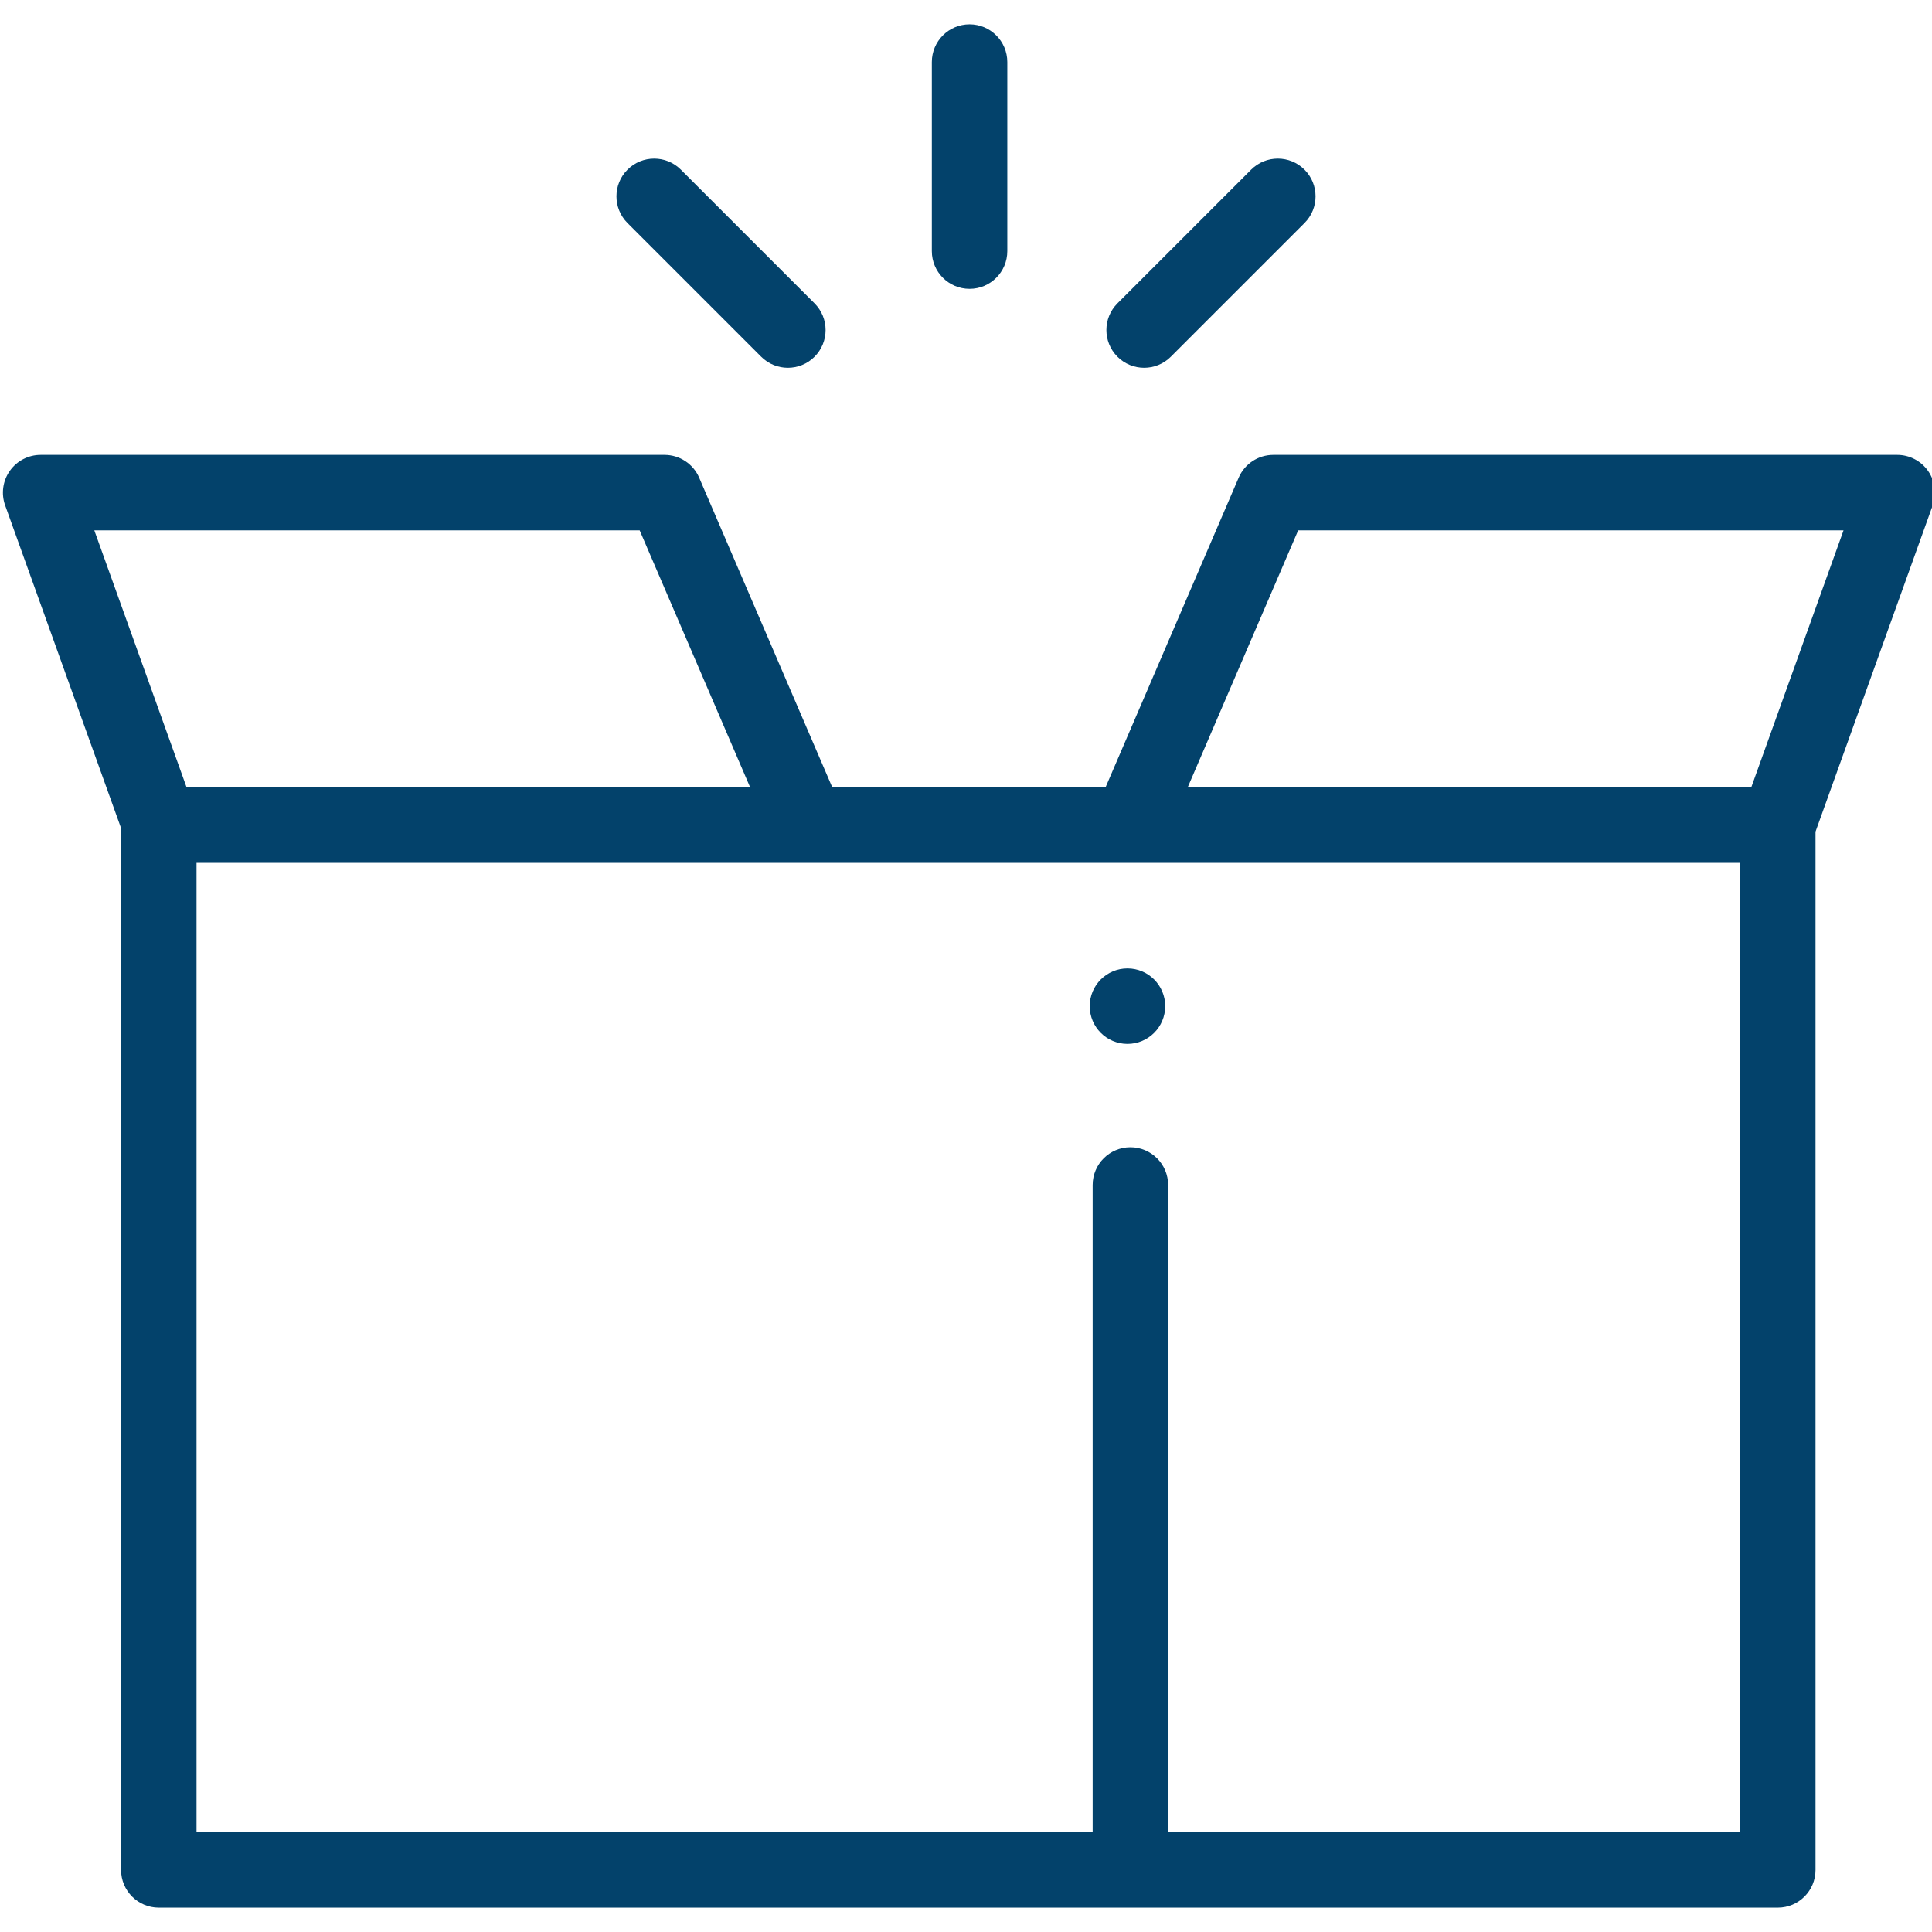
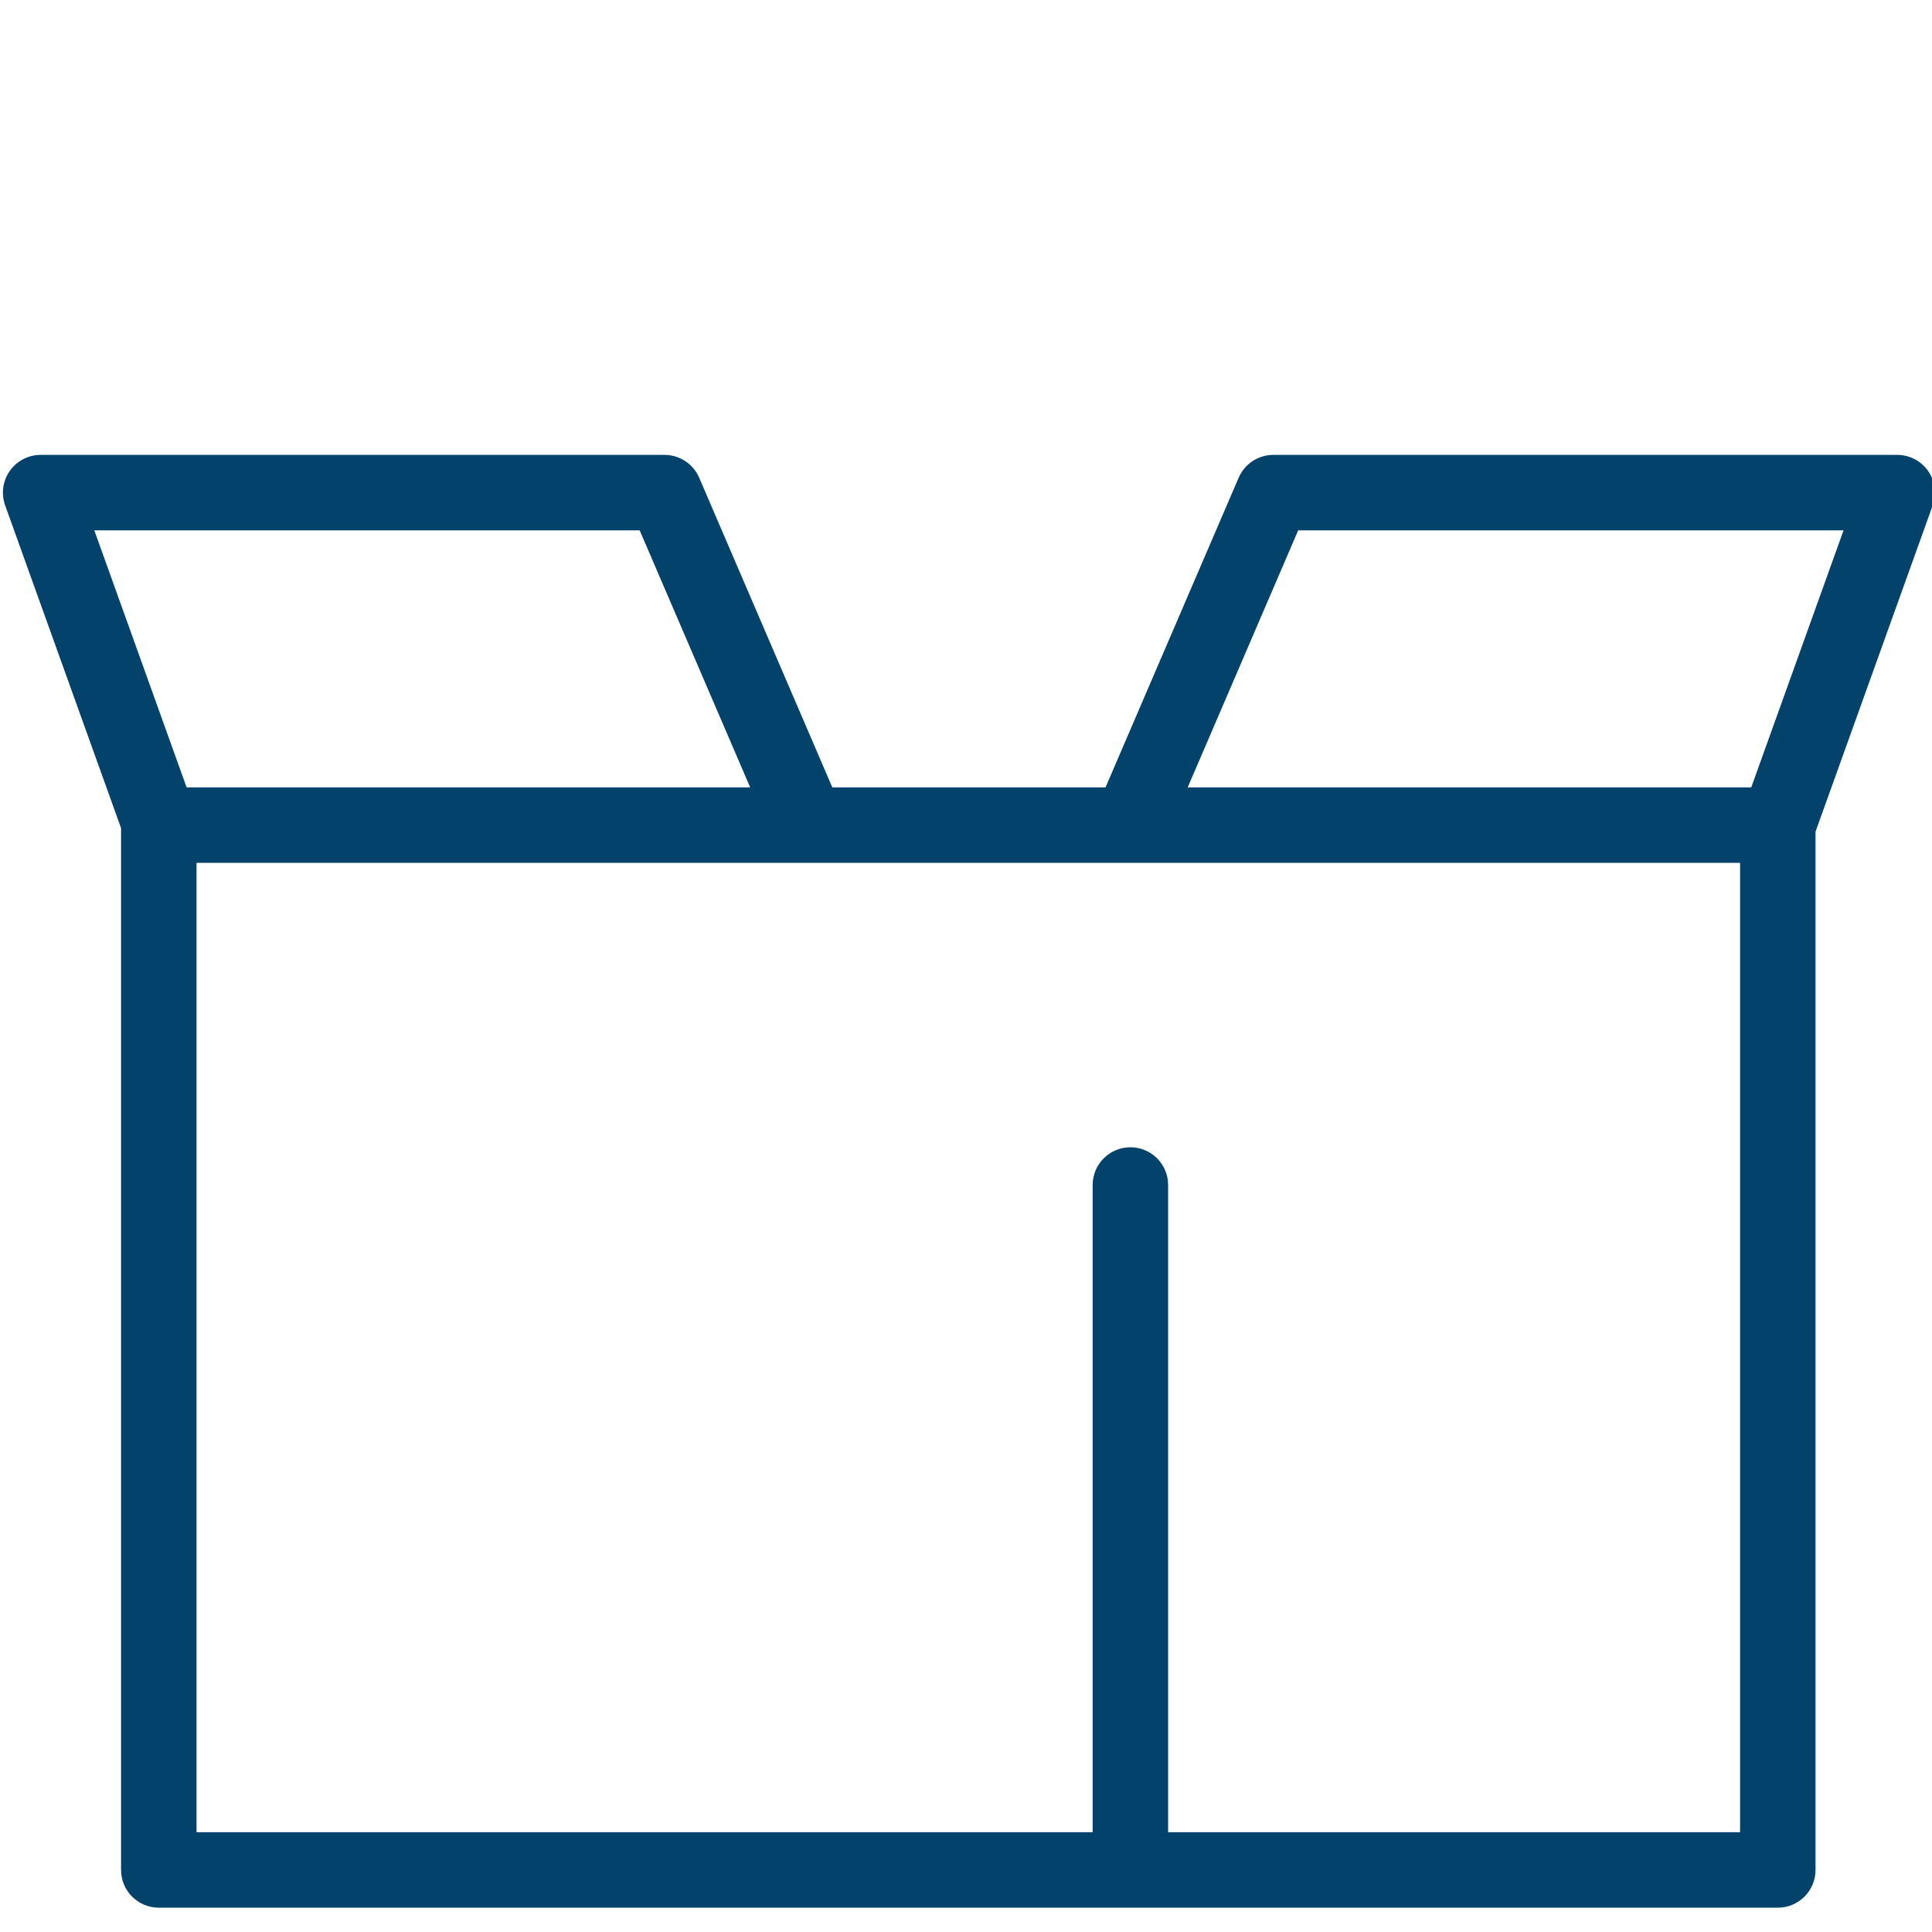
<svg xmlns="http://www.w3.org/2000/svg" version="1.1" style="" xml:space="preserve" width="512" height="512">
-   <rect id="backgroundrect" width="100%" height="100%" x="0" y="0" fill="none" stroke="none" />
  <g class="currentLayer" style="">
    <title>Layer 1</title>
    <g id="svg_1" class="" fill="#03426b" fill-opacity="1">
      <g id="svg_2" fill="#03426b" fill-opacity="1">
        <path fill="#03426b" d="M510.954,124.797 c-1.872,-2.663 -4.924,-4.247 -8.179,-4.247 H337.444 c-3.996,0 -7.608,2.379 -9.187,6.051 l-35.279,82.06 h-72.408 l-35.279,-82.06 c-1.578,-3.672 -5.19,-6.051 -9.187,-6.051 H10.775 c-3.255,0 -6.307,1.584 -8.179,4.247 c-1.873,2.662 -2.333,6.069 -1.232,9.133 l30.718,85.538 v276.089 c0,5.522 4.478,10 10,10 h257.482 h171.569 c5.522,0 10,-4.478 10,-10 V220.401 l31.053,-86.471 C513.287,130.867 512.827,127.459 510.954,124.797 zM24.992,140.55 h144.528 l29.282,68.11 H49.45 L24.992,140.55 zM461.134,485.557 L461.134,485.557 h-151.57 V314.039 c0,-5.522 -4.478,-10 -10,-10 c-5.522,0 -10,4.478 -10,10 v171.518 H52.082 V228.661 h409.052 V485.557 zM464.1,208.661 H314.748 l29.282,-68.11 h144.528 L464.1,208.661 z" id="svg_3" fill-opacity="1" />
      </g>
    </g>
    <g id="svg_4" class="" fill="#03426b" fill-opacity="1">
      <g id="svg_5" fill="#03426b" fill-opacity="1">
-         <path fill="#03426b" d="M256.946,6.444c-5.522,0-10,4.478-10,10v50.1c0,5.523,4.478,10,10,10c5.522,0,10-4.478,10-10v-50.1    C266.946,10.922,262.468,6.444,256.946,6.444z" id="svg_6" fill-opacity="1" />
-       </g>
+         </g>
    </g>
    <g id="svg_7" class="" fill="#03426b" fill-opacity="1">
      <g id="svg_8" fill="#03426b" fill-opacity="1">
-         <path fill="#03426b" d="M345.705,44.963c-3.906-3.904-10.236-3.904-14.143,0l-35.426,35.426c-3.905,3.905-3.905,10.237,0,14.143    c1.954,1.953,4.512,2.929,7.072,2.929s5.118-0.977,7.071-2.929l35.426-35.426C349.61,55.201,349.61,48.869,345.705,44.963z" id="svg_9" fill-opacity="1" />
-       </g>
+         </g>
    </g>
    <g id="svg_10" class="" fill="#03426b" fill-opacity="1">
      <g id="svg_11" fill="#03426b" fill-opacity="1">
-         <path fill="#03426b" d="M215.863,80.39l-35.426-35.426c-3.906-3.904-10.236-3.904-14.143,0c-3.905,3.905-3.905,10.237,0,14.143l35.427,35.426    c1.953,1.952,4.512,2.929,7.071,2.929s5.118-0.977,7.071-2.929C219.768,90.628,219.768,84.296,215.863,80.39z" id="svg_12" fill-opacity="1" />
-       </g>
+         </g>
    </g>
    <g id="svg_13" class="selected" fill="#03426b" fill-opacity="1">
      <g id="svg_14" fill="#03426b" fill-opacity="1">
-         <circle fill="#03426b" cx="298.79" cy="266.641" r="10" id="svg_15" fill-opacity="1" />
-       </g>
+         </g>
    </g>
  </g>
</svg>